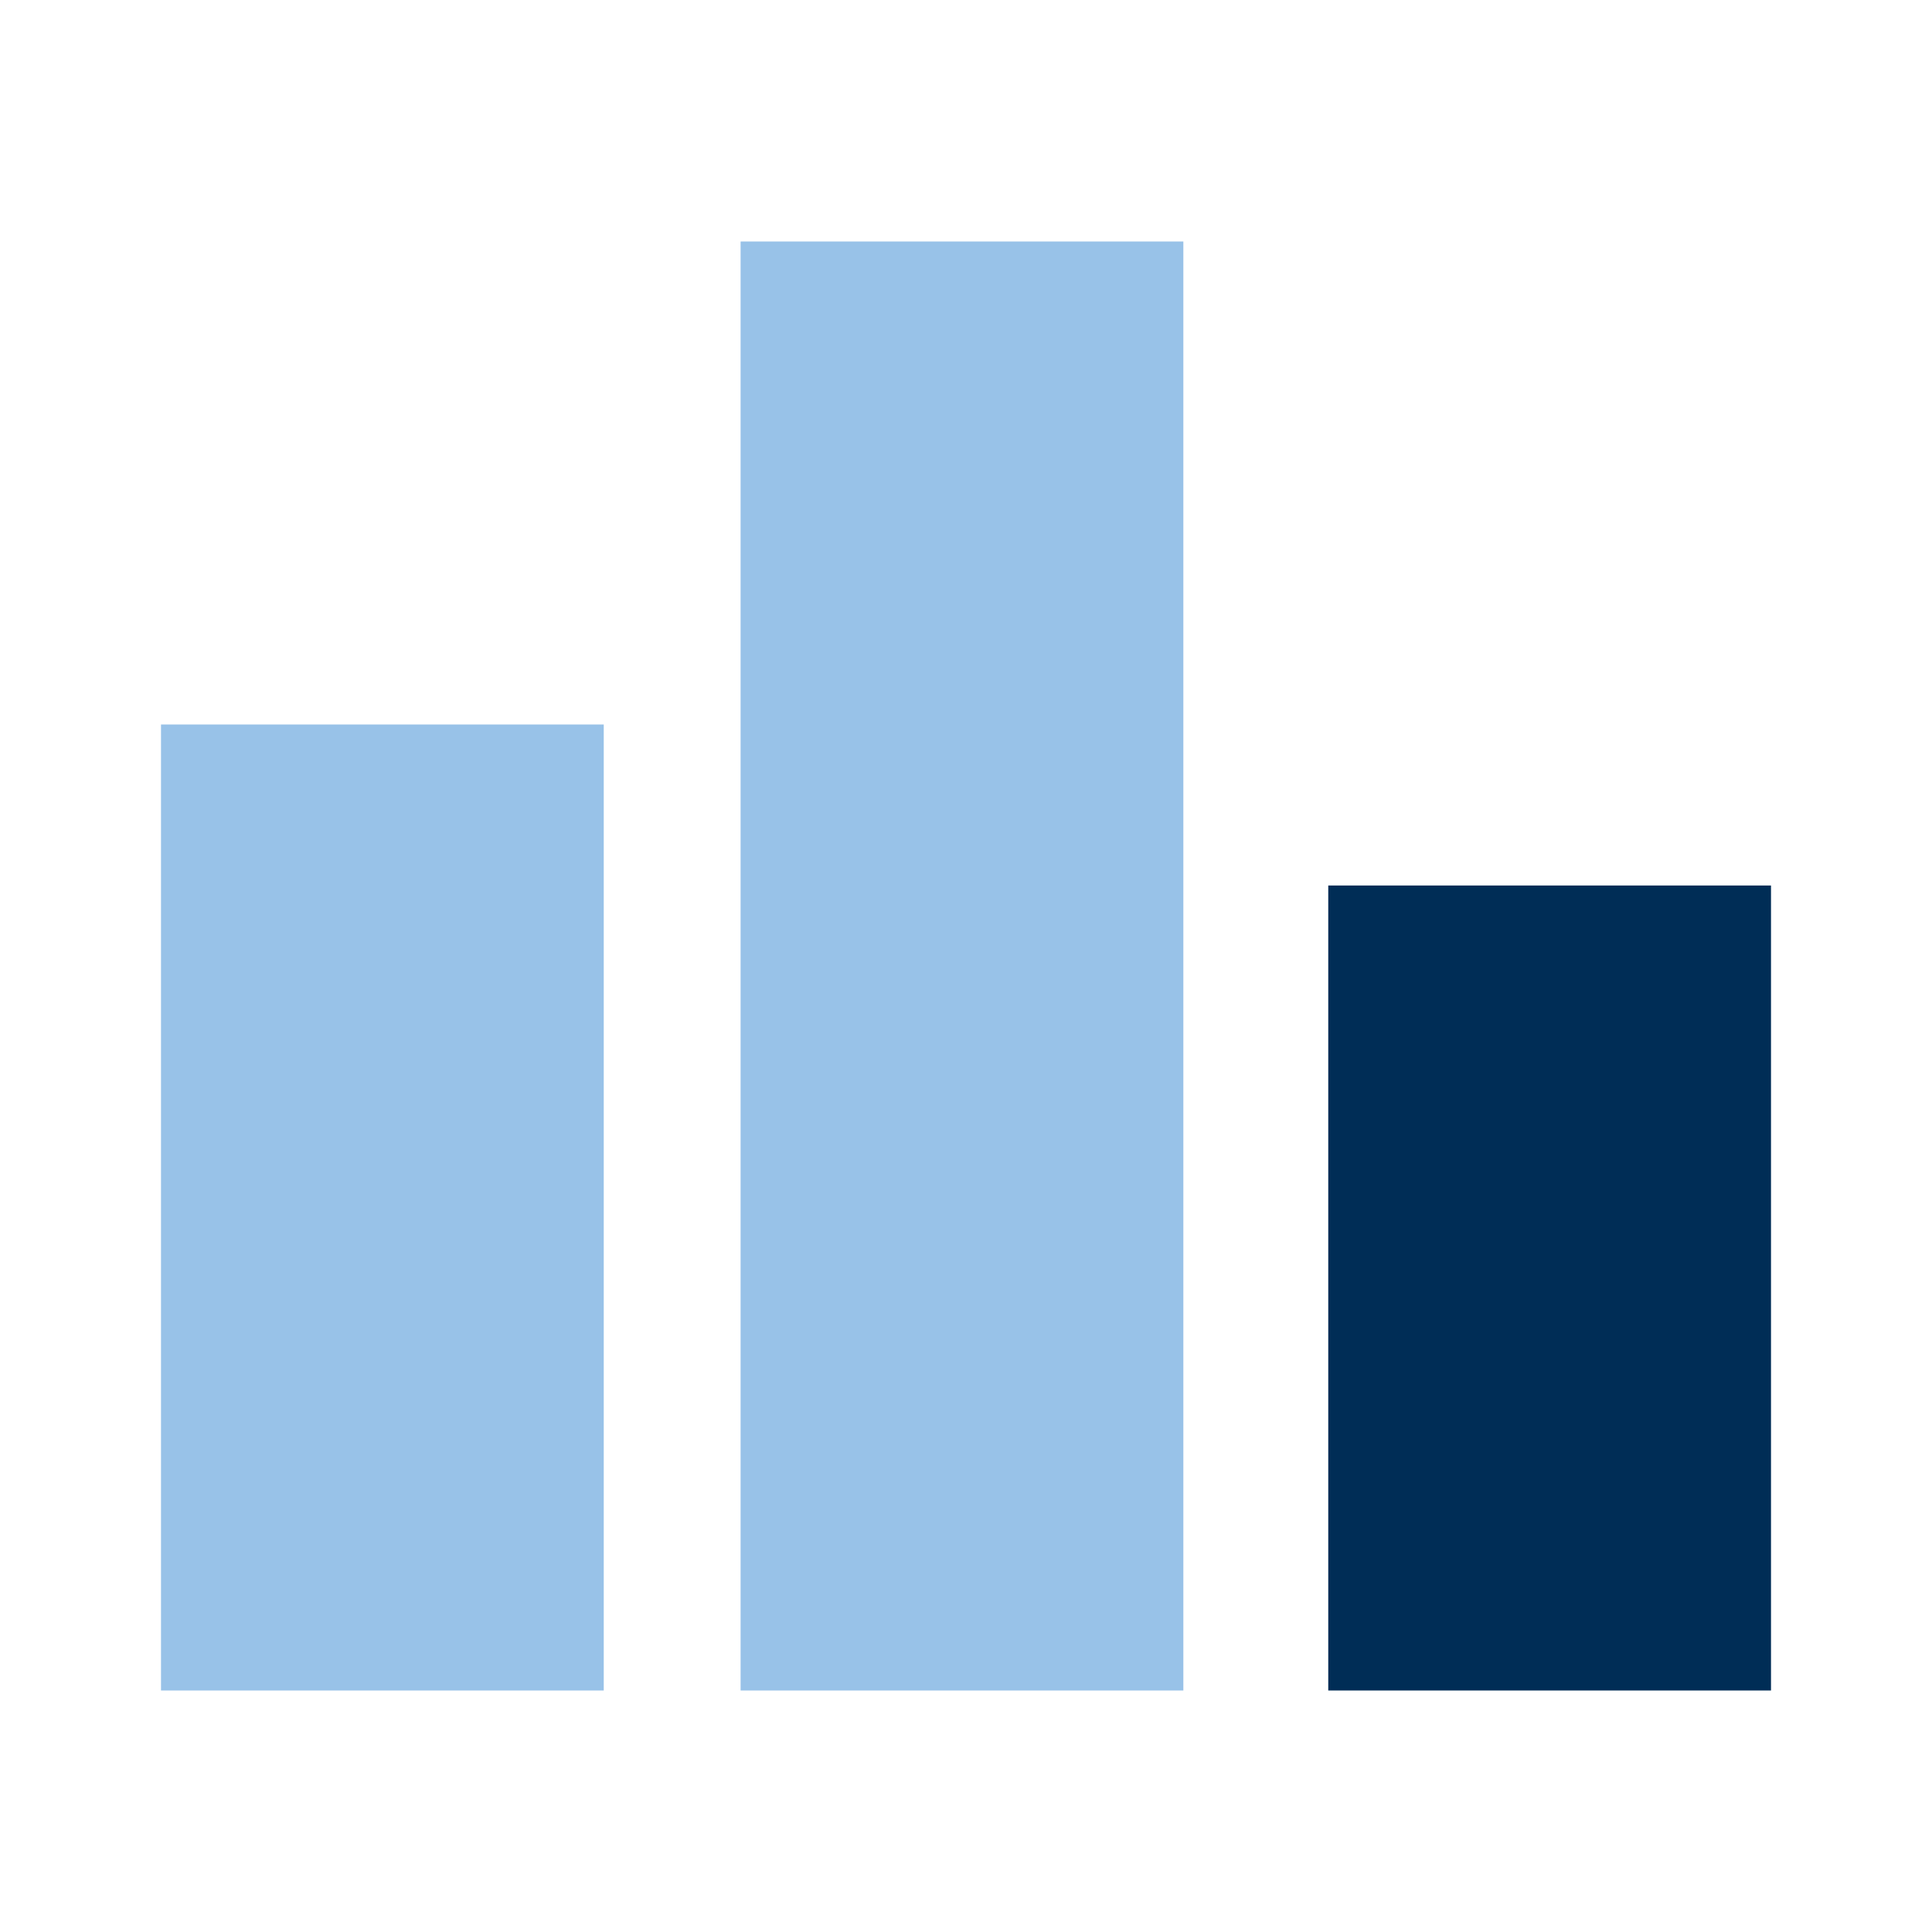
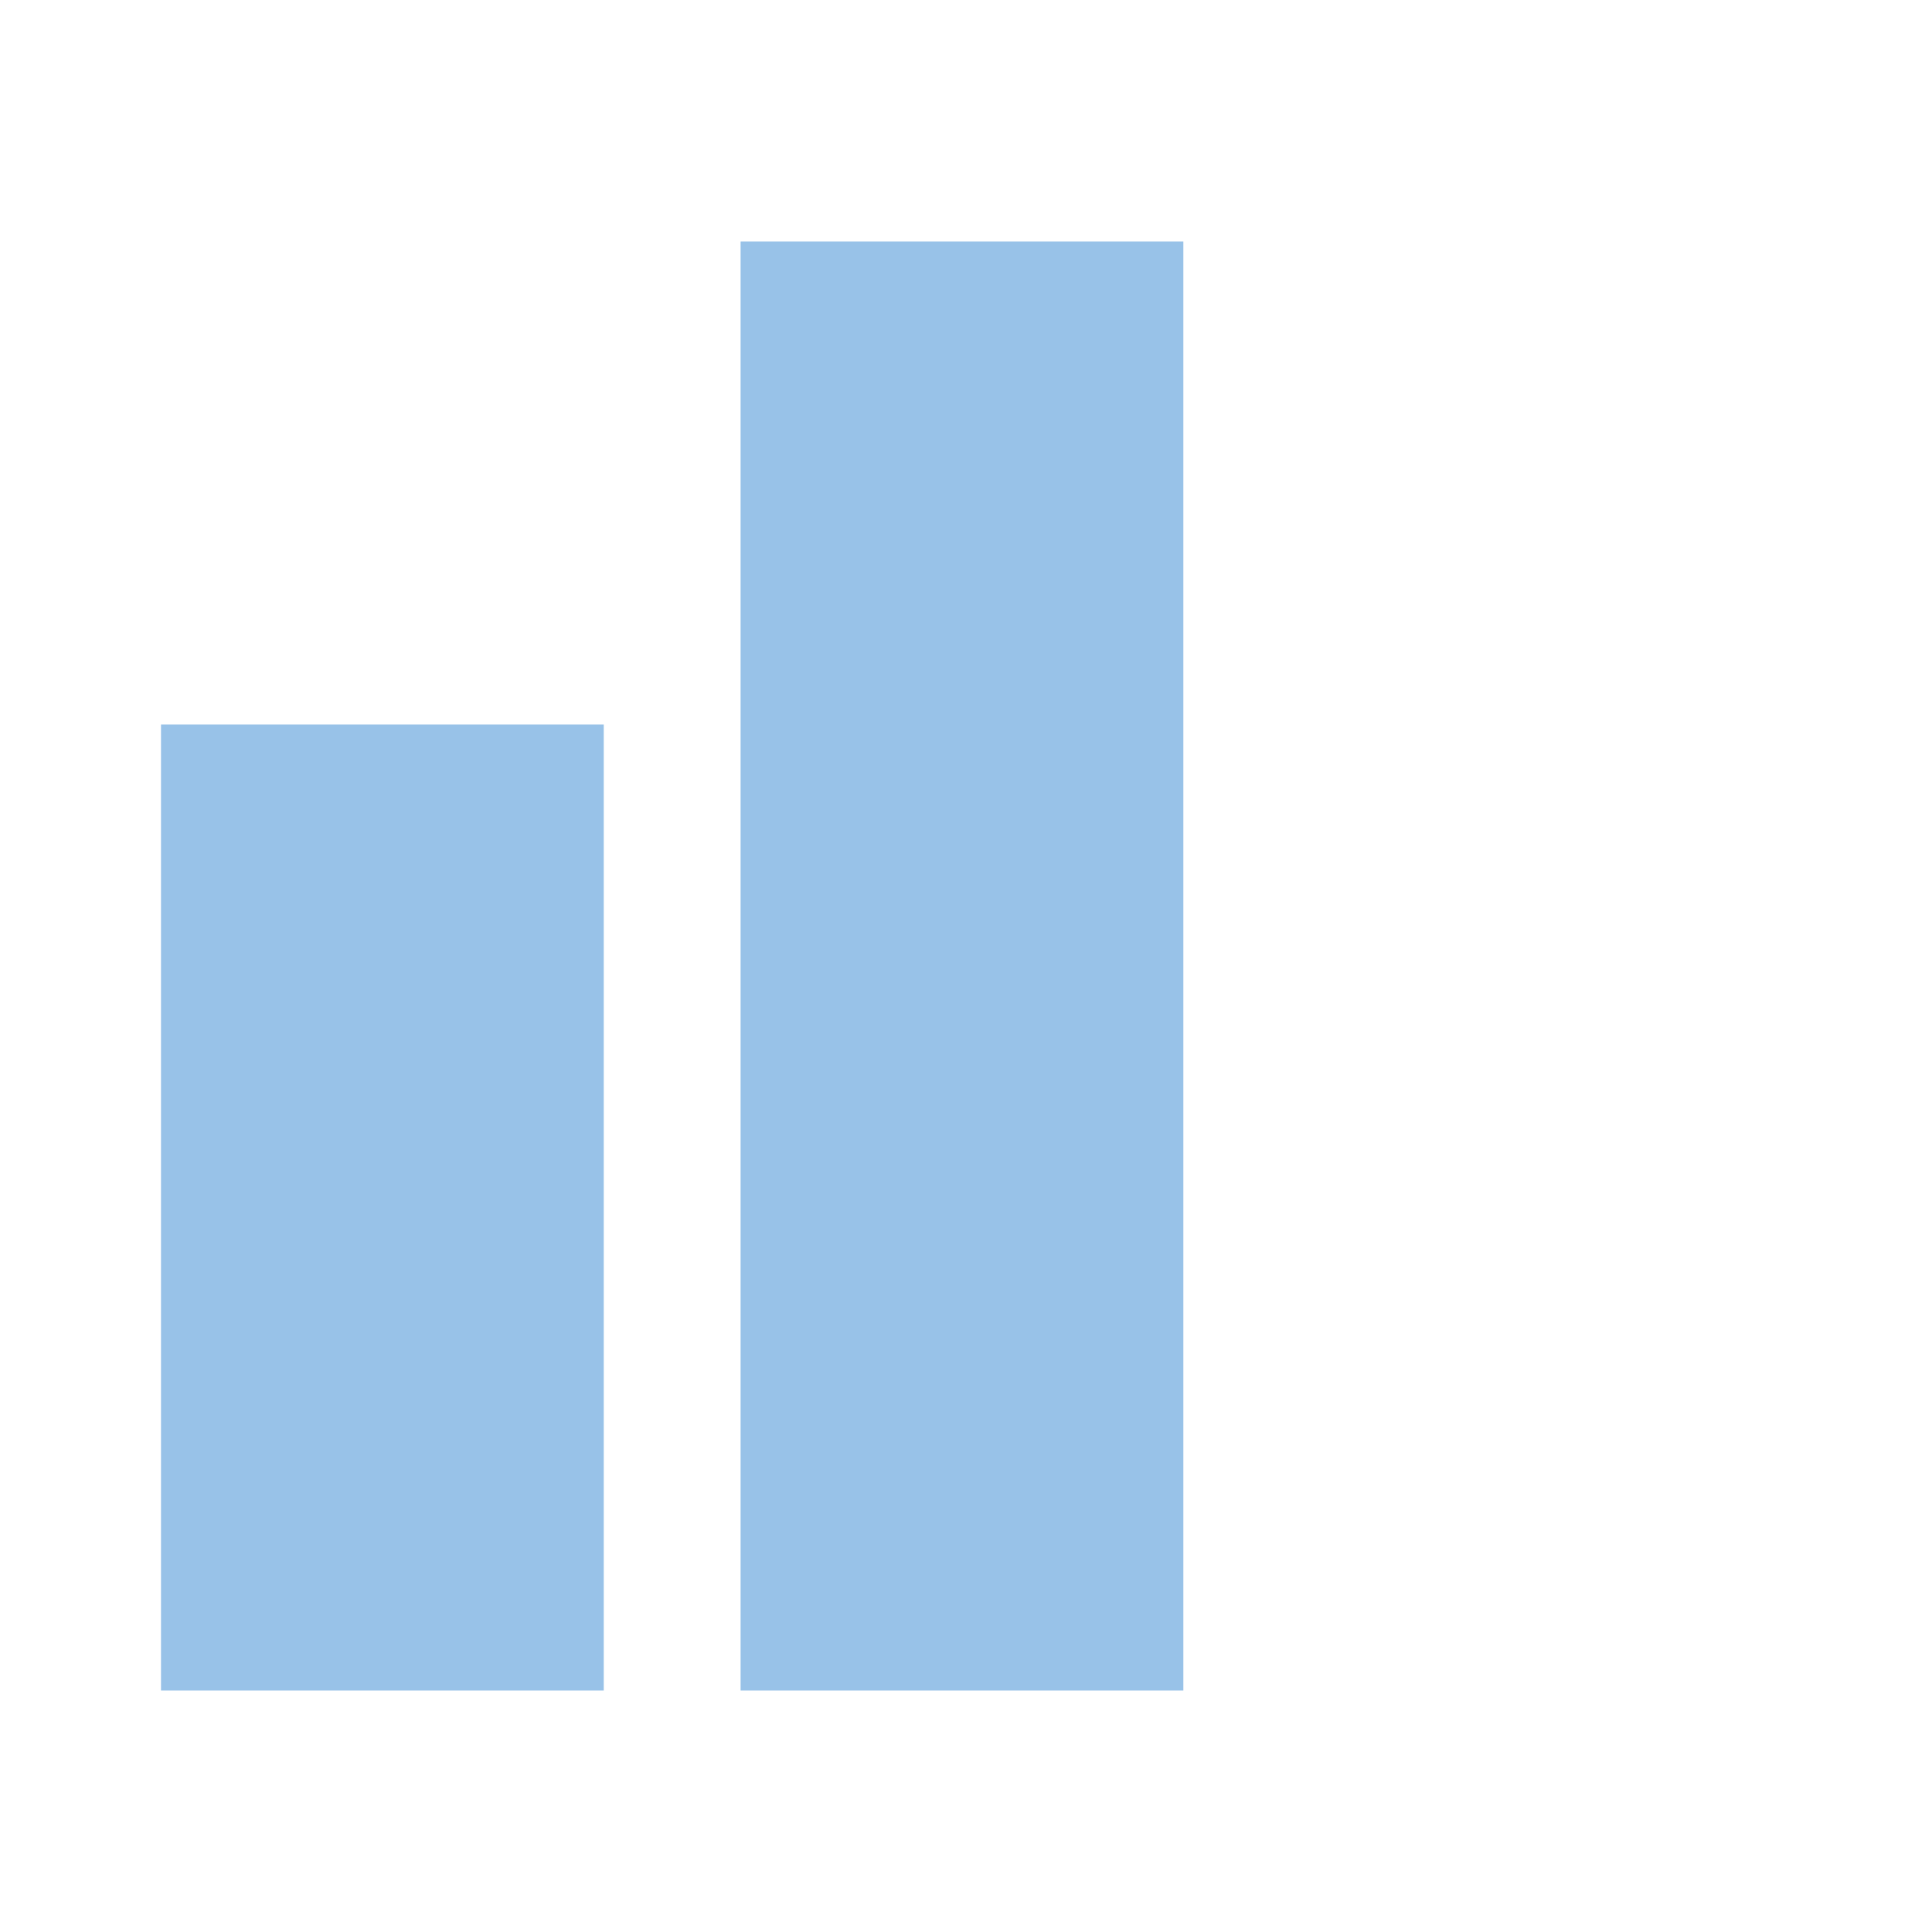
<svg xmlns="http://www.w3.org/2000/svg" width="78" height="78" viewBox="0 0 78 78" fill="none">
  <path d="M24.375 68.25H6.5V29.25H24.375V68.25ZM48.1 9.75H29.9V68.25H47.775V9.75H48.1Z" fill="#98C2E8" />
-   <path d="M71.5 35.75H53.625V68.25H71.5V35.75Z" fill="#002D56" />
</svg>